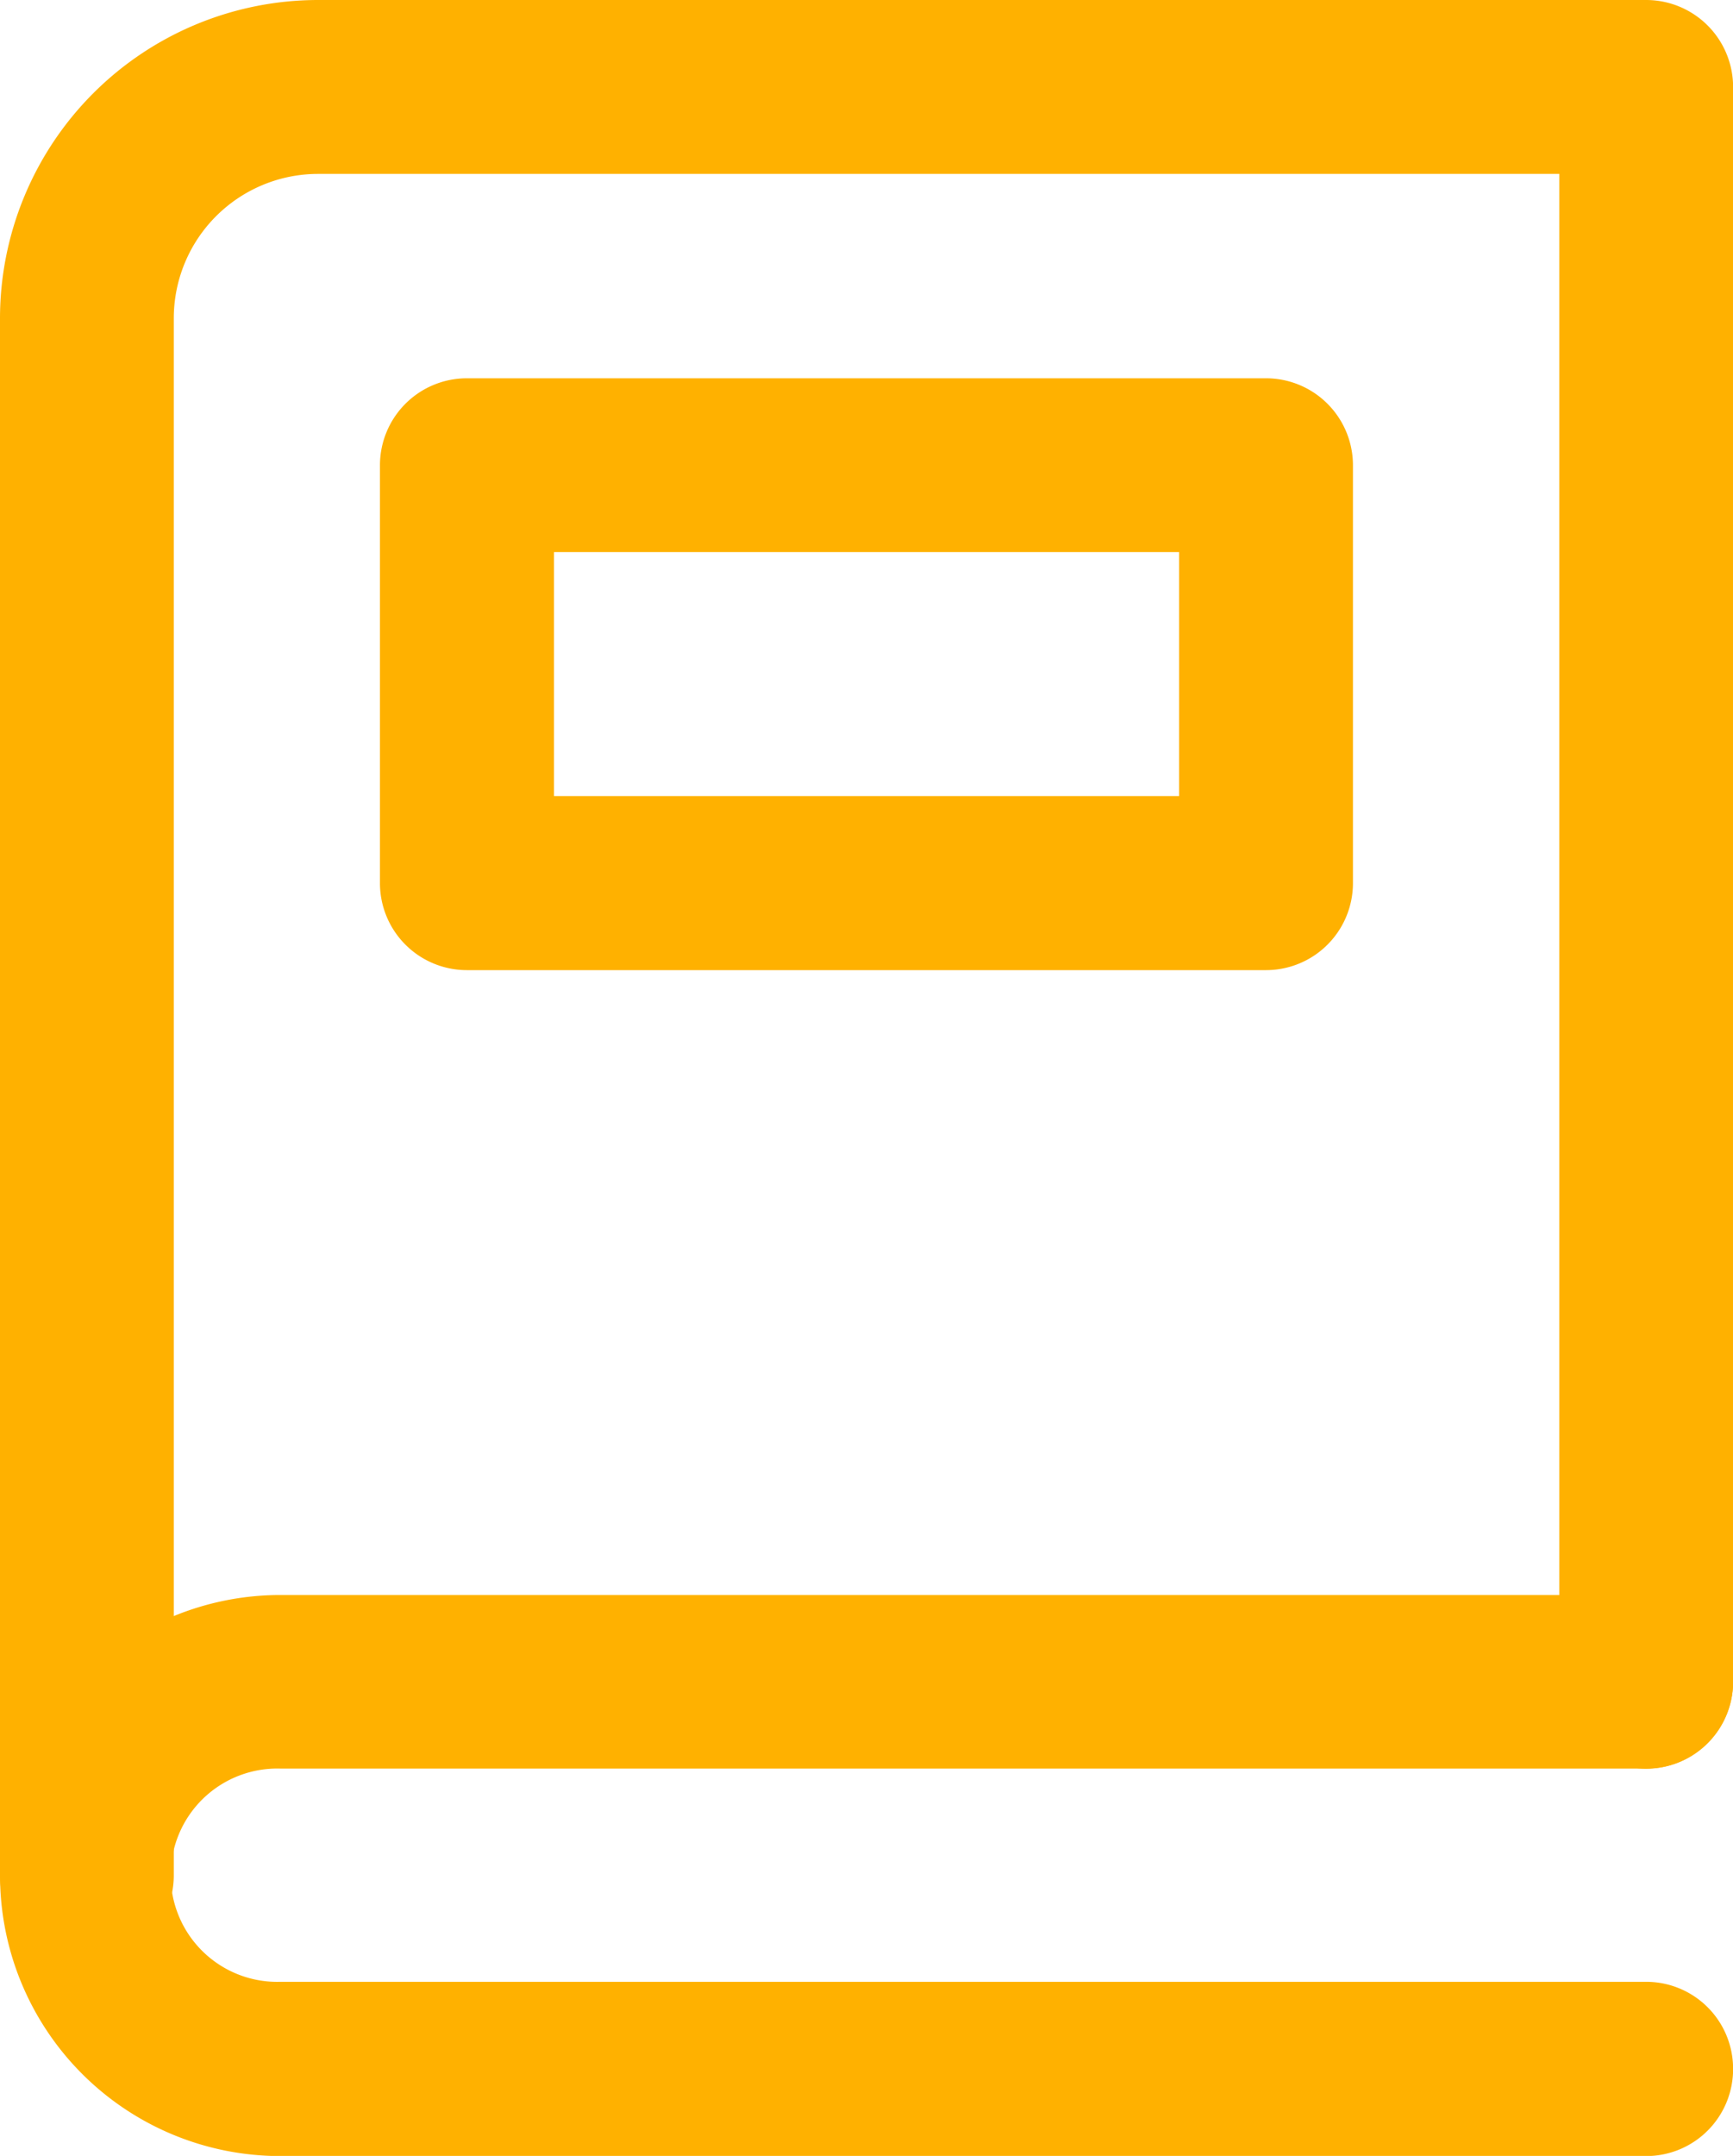
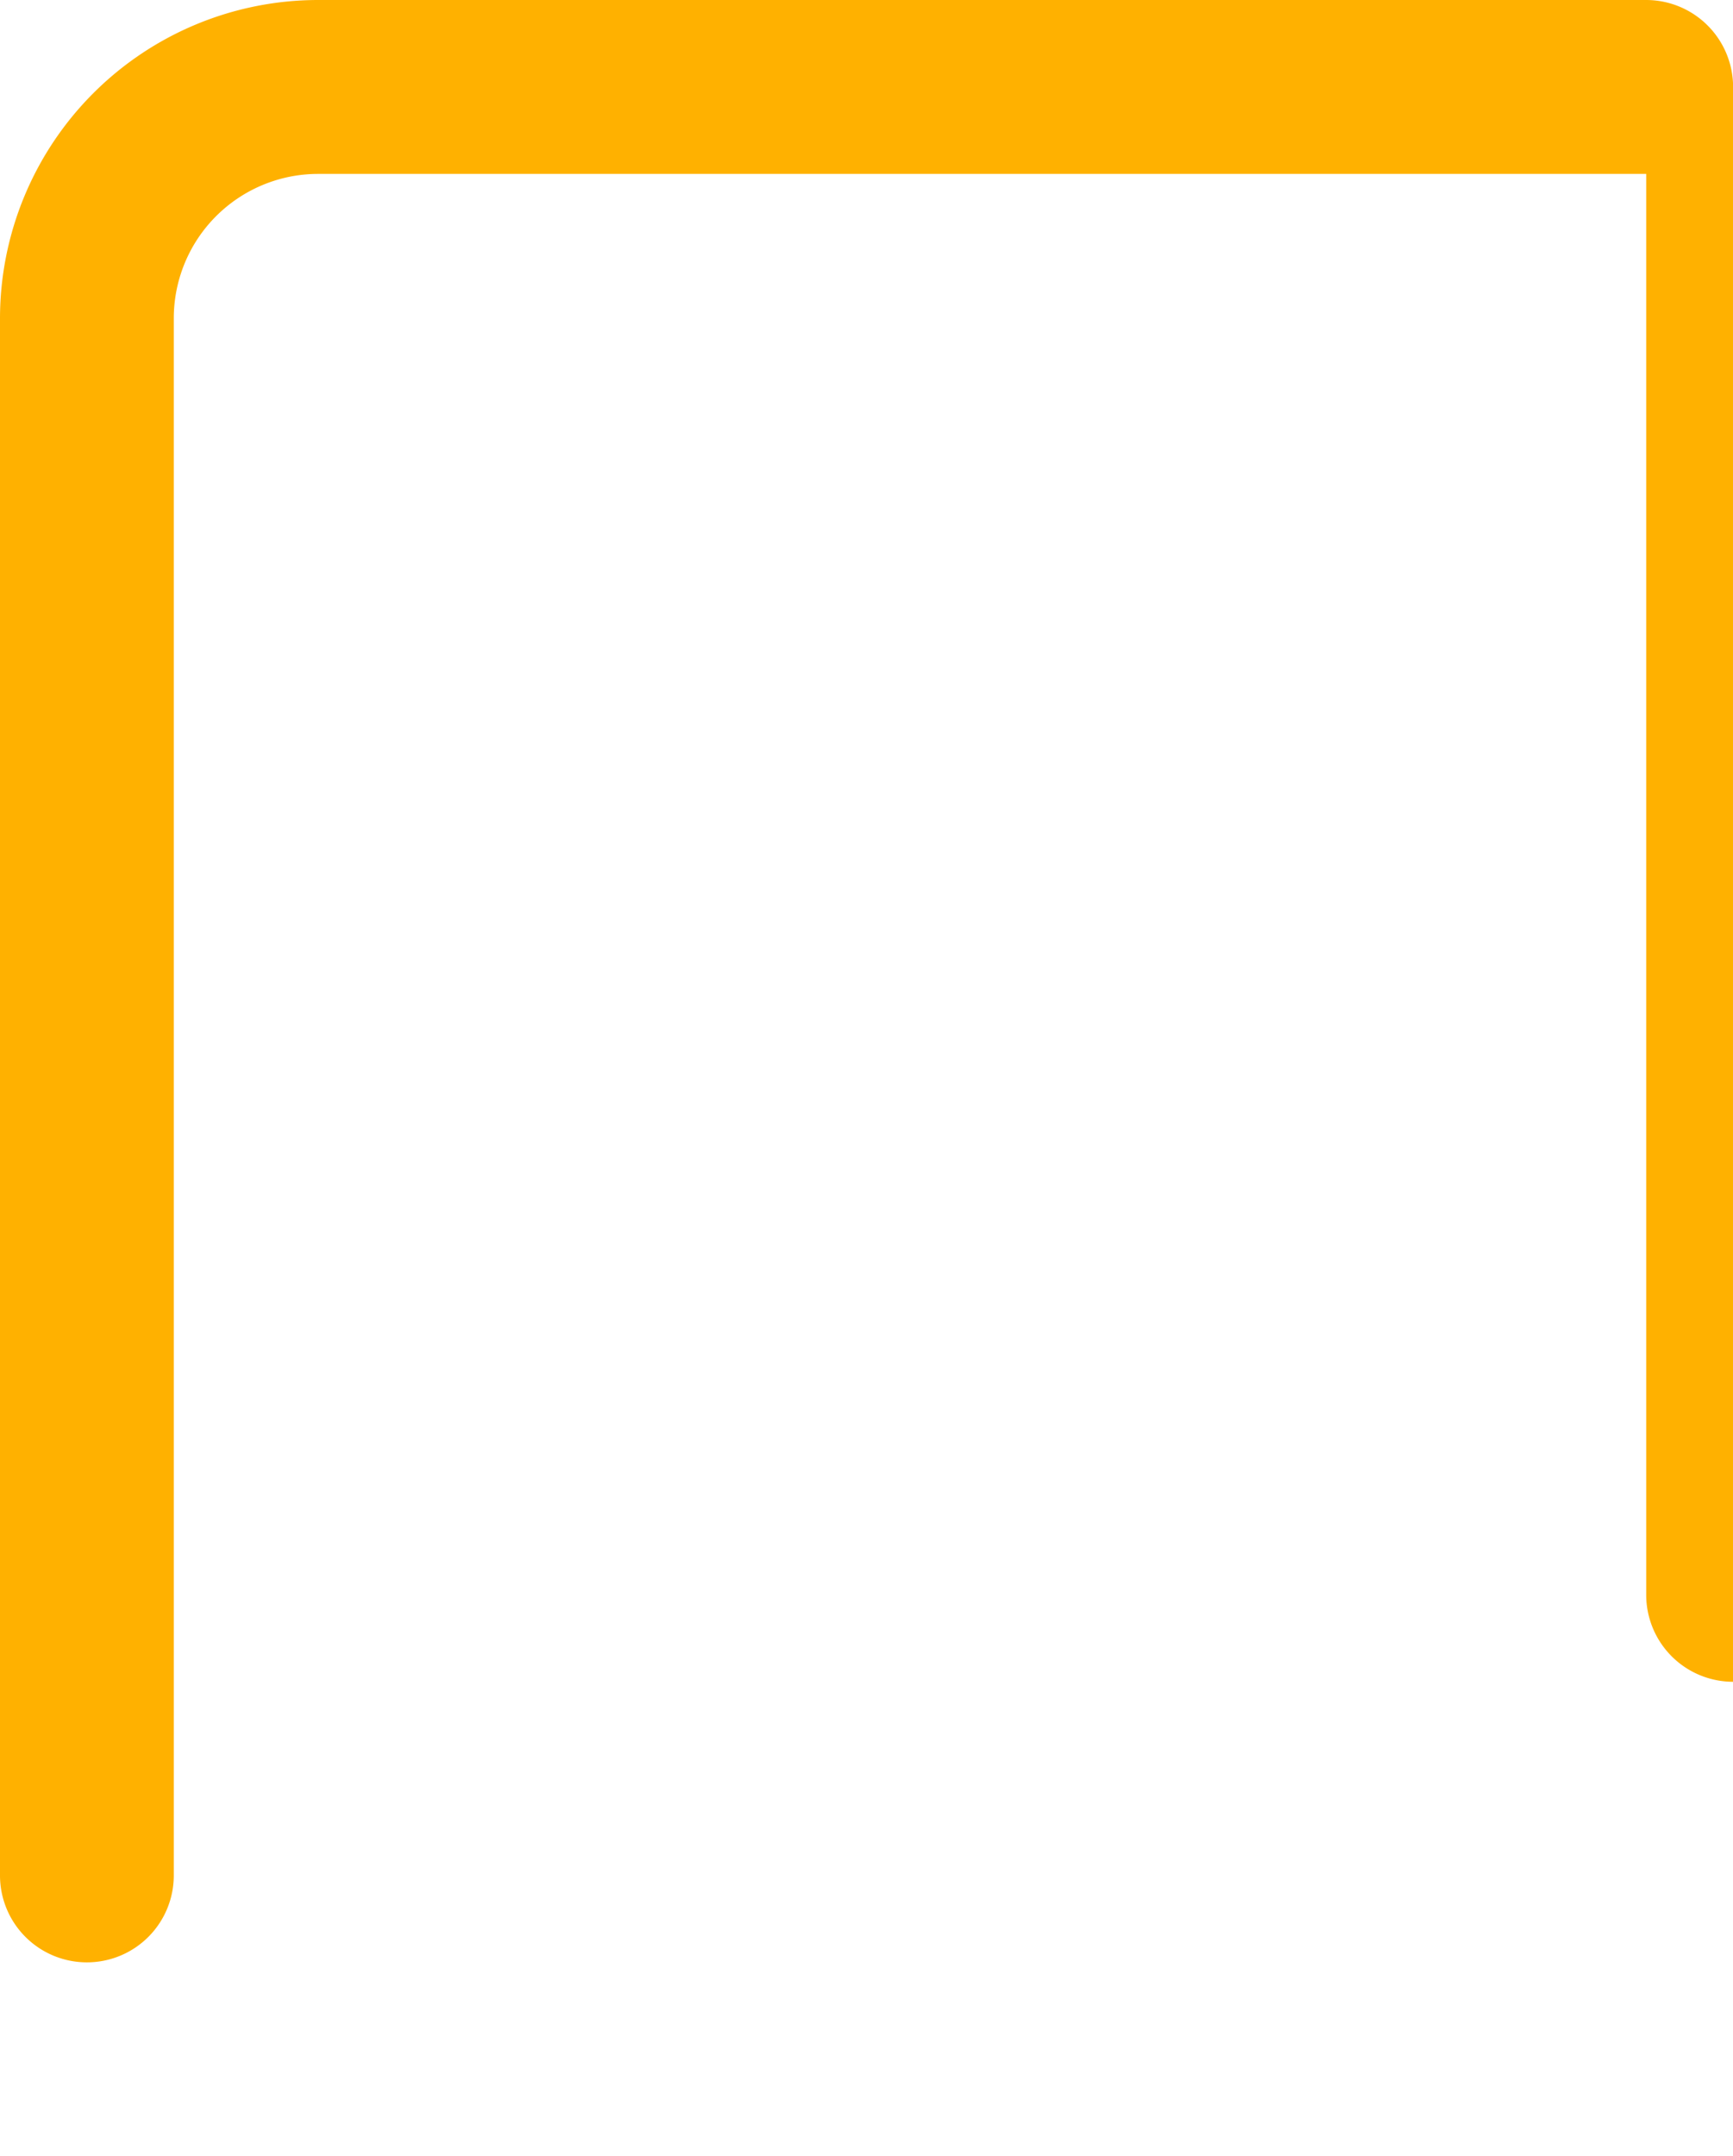
<svg xmlns="http://www.w3.org/2000/svg" id="Layer_1" data-name="Layer 1" viewBox="0 0 36.598 45.497">
  <defs>
    <style>.cls-1{fill:#ffb100;}</style>
  </defs>
-   <path class="cls-1" d="M1.835,41.412A1.834,1.834,0,0,1,0,39.579V6.715A6.722,6.722,0,0,1,6.715,0H34.761A1.836,1.836,0,0,1,36.6,1.835h0V35.491a1.836,1.836,0,0,1-1.835,1.835h0a1.836,1.836,0,0,1-1.835-1.835h0V3.67H6.715A3.048,3.048,0,0,0,3.67,6.715V39.577a1.834,1.834,0,0,1-1.833,1.835Z" />
-   <path class="cls-1" d="M34.761,45.5H5.921a5.92,5.92,0,1,1,0-11.84h28.84A1.834,1.834,0,0,1,36.6,35.488v0a1.836,1.836,0,0,1-1.835,1.835H5.923a2.251,2.251,0,1,0,0,4.5h28.84A1.834,1.834,0,0,1,36.6,43.66h0A1.834,1.834,0,0,1,34.766,45.5Z" />
-   <path class="cls-1" d="M26.737,20.473H9.859a1.836,1.836,0,0,1-1.835-1.835h0V9.818A1.836,1.836,0,0,1,9.859,7.983H26.737a1.836,1.836,0,0,1,1.835,1.835h0v8.82a1.836,1.836,0,0,1-1.835,1.835ZM11.7,16.8H24.9v-5.15H11.7Z" />
+   <path class="cls-1" d="M1.835,41.412A1.834,1.834,0,0,1,0,39.579V6.715A6.722,6.722,0,0,1,6.715,0H34.761A1.836,1.836,0,0,1,36.6,1.835h0V35.491h0a1.836,1.836,0,0,1-1.835-1.835h0V3.67H6.715A3.048,3.048,0,0,0,3.67,6.715V39.577a1.834,1.834,0,0,1-1.833,1.835Z" />
</svg>